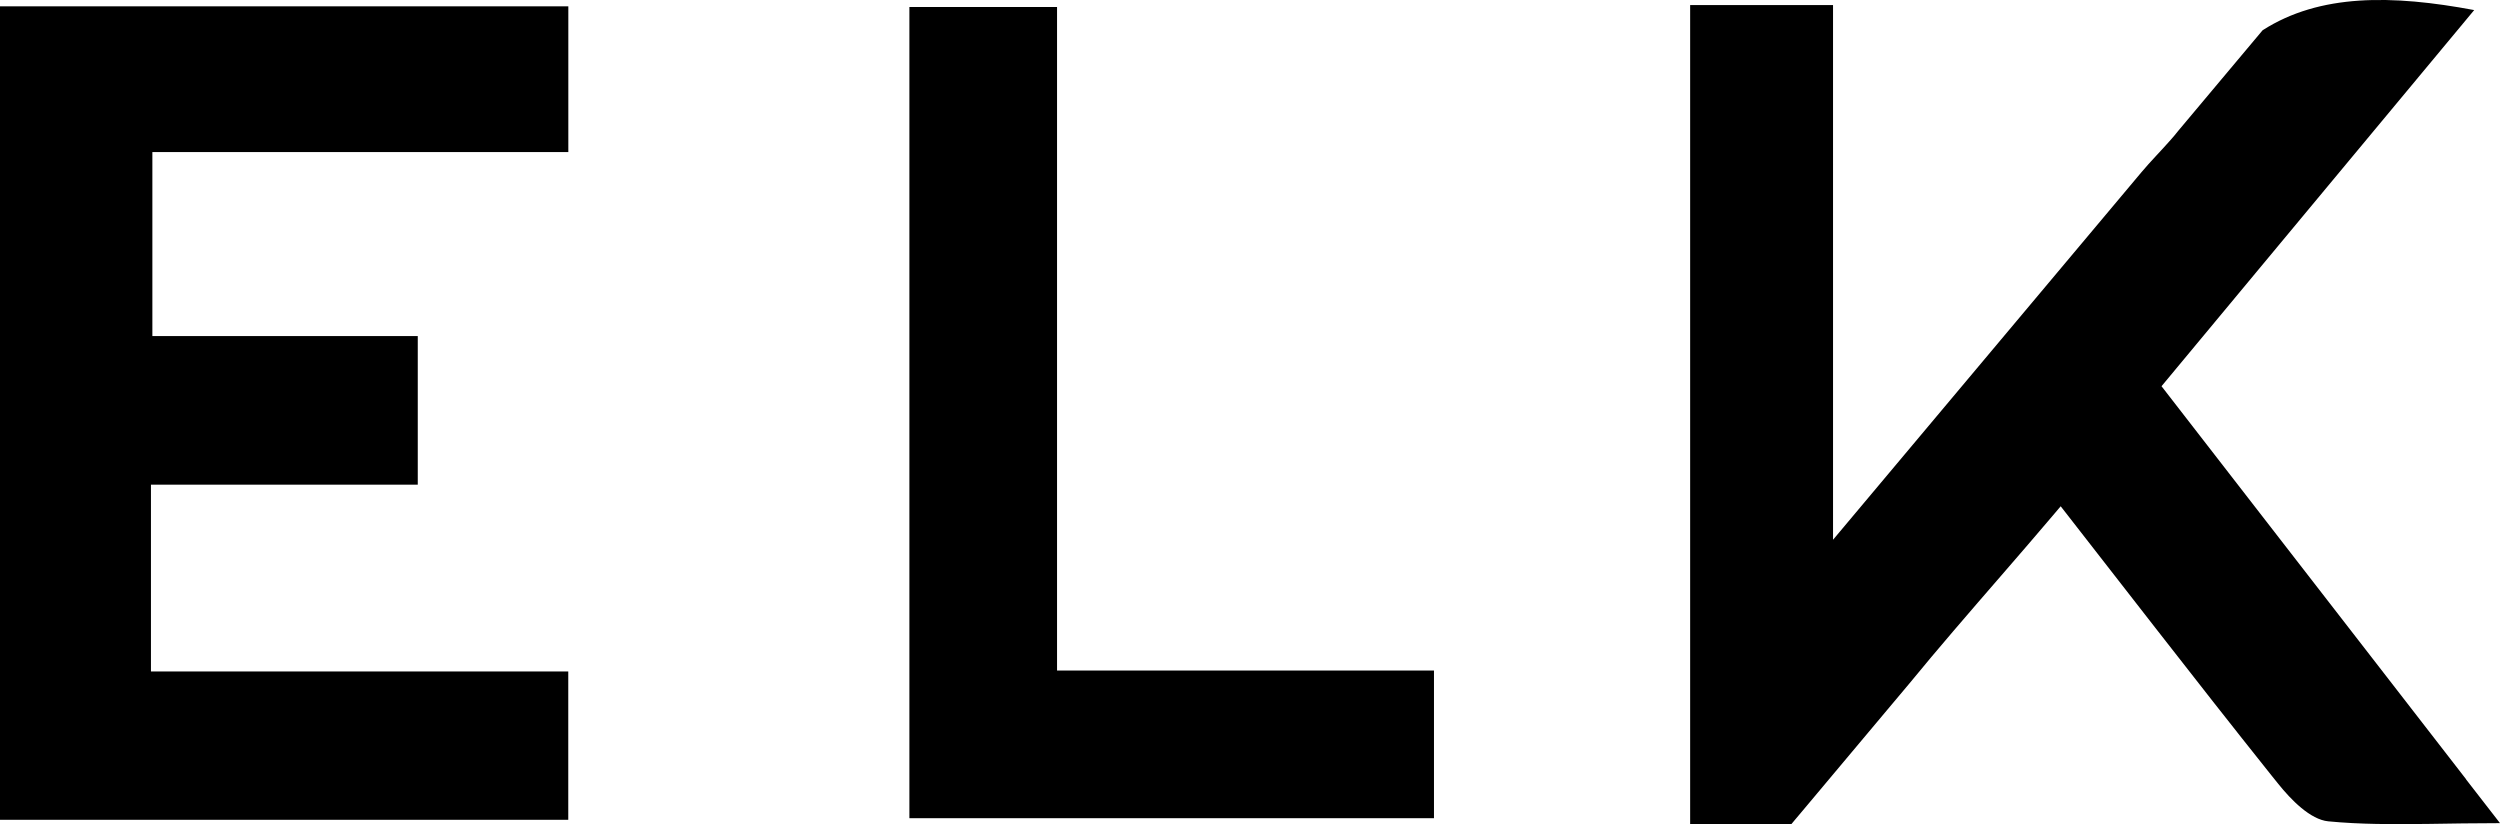
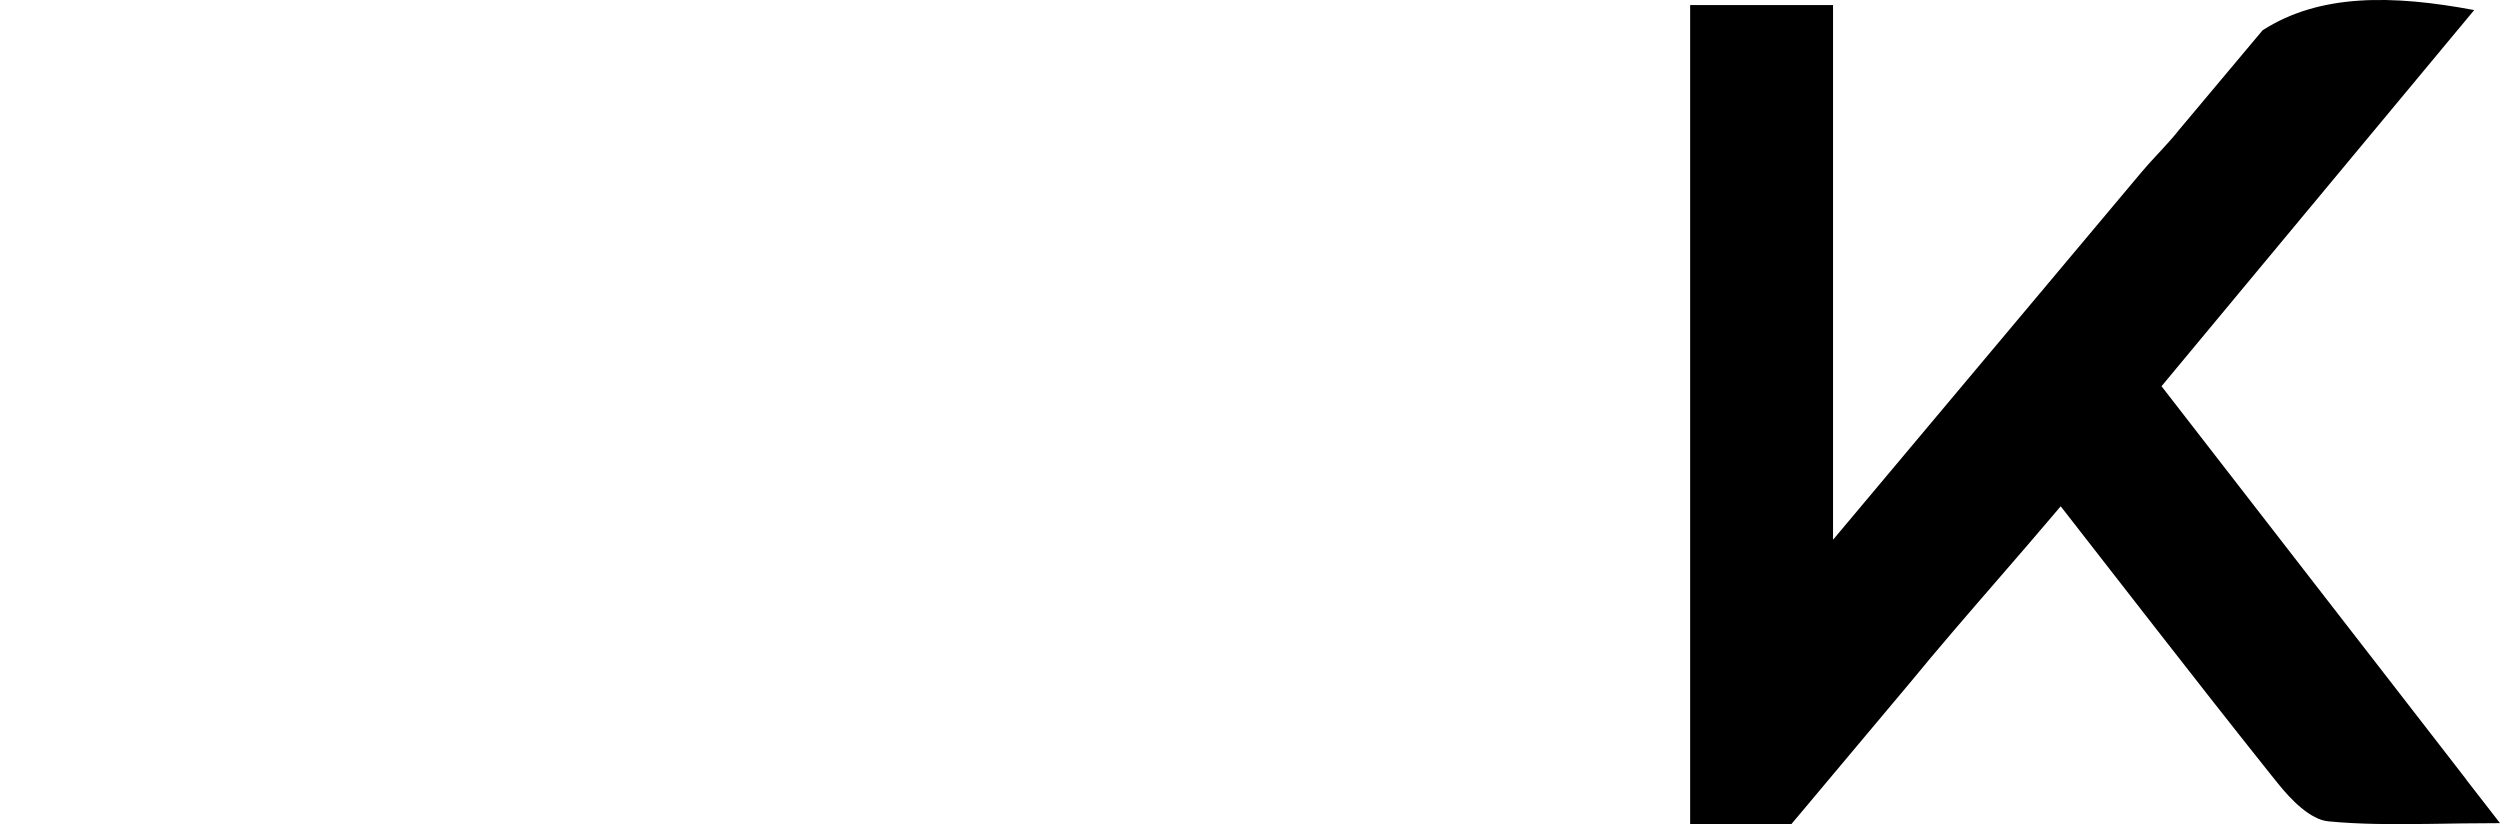
<svg xmlns="http://www.w3.org/2000/svg" id="Layer_2" data-name="Layer 2" viewBox="0 0 387.54 127.73">
  <g id="Layer_1-2" data-name="Layer 1">
    <g>
      <path d="M382.28,120.79c-5-6.46-9.91-12.79-14.76-19.05-11.03-14.23-21.73-28.04-32.45-41.87,5.43-6.54,10.8-12.99,16.13-19.41,10.8-12.99,21.47-25.83,32.34-38.9-12.71-2.38-23.92-2.56-32.8,3.13l-13.07,15.58h0c-.38.49-.78.96-1.19,1.42-1.49,1.7-3.11,3.32-4.55,5.04-15.21,18.13-30.42,36.25-47.78,56.94V.79h-22.15v126.95h15.7l.55-.66,1.19-1.41h0s4.63-5.52,4.63-5.52l8.44-10.06,3.51-4.18c2.21-2.7,4.47-5.38,6.77-8.07,5.02-5.88,10.22-11.77,15.43-17.92.41-.48.81-.96,1.22-1.44,3.16,4.05,6.27,8.05,9.35,12.01,1.78,2.29,3.55,4.56,5.31,6.82,6.02,7.73,11.97,15.32,17.98,22.85.36.44.71.89,1.07,1.33,2,2.5,4.99,5.56,7.77,5.83,4.98.48,10.01.47,15.53.4h0c3.46-.05,7.12-.12,11.09-.12-1.76-2.28-3.52-4.54-5.26-6.78Z" />
-       <path d="M0,127.08h88.09v-22.99H23.4v-28.96h41.36v-23.03H23.62v-28.53h64.48V.98H0v126.09Z" />
-       <path d="M163.86,1.09h-22.89v125.74h81.32v-22.89h-58.43V1.09Z" />
    </g>
  </g>
</svg>